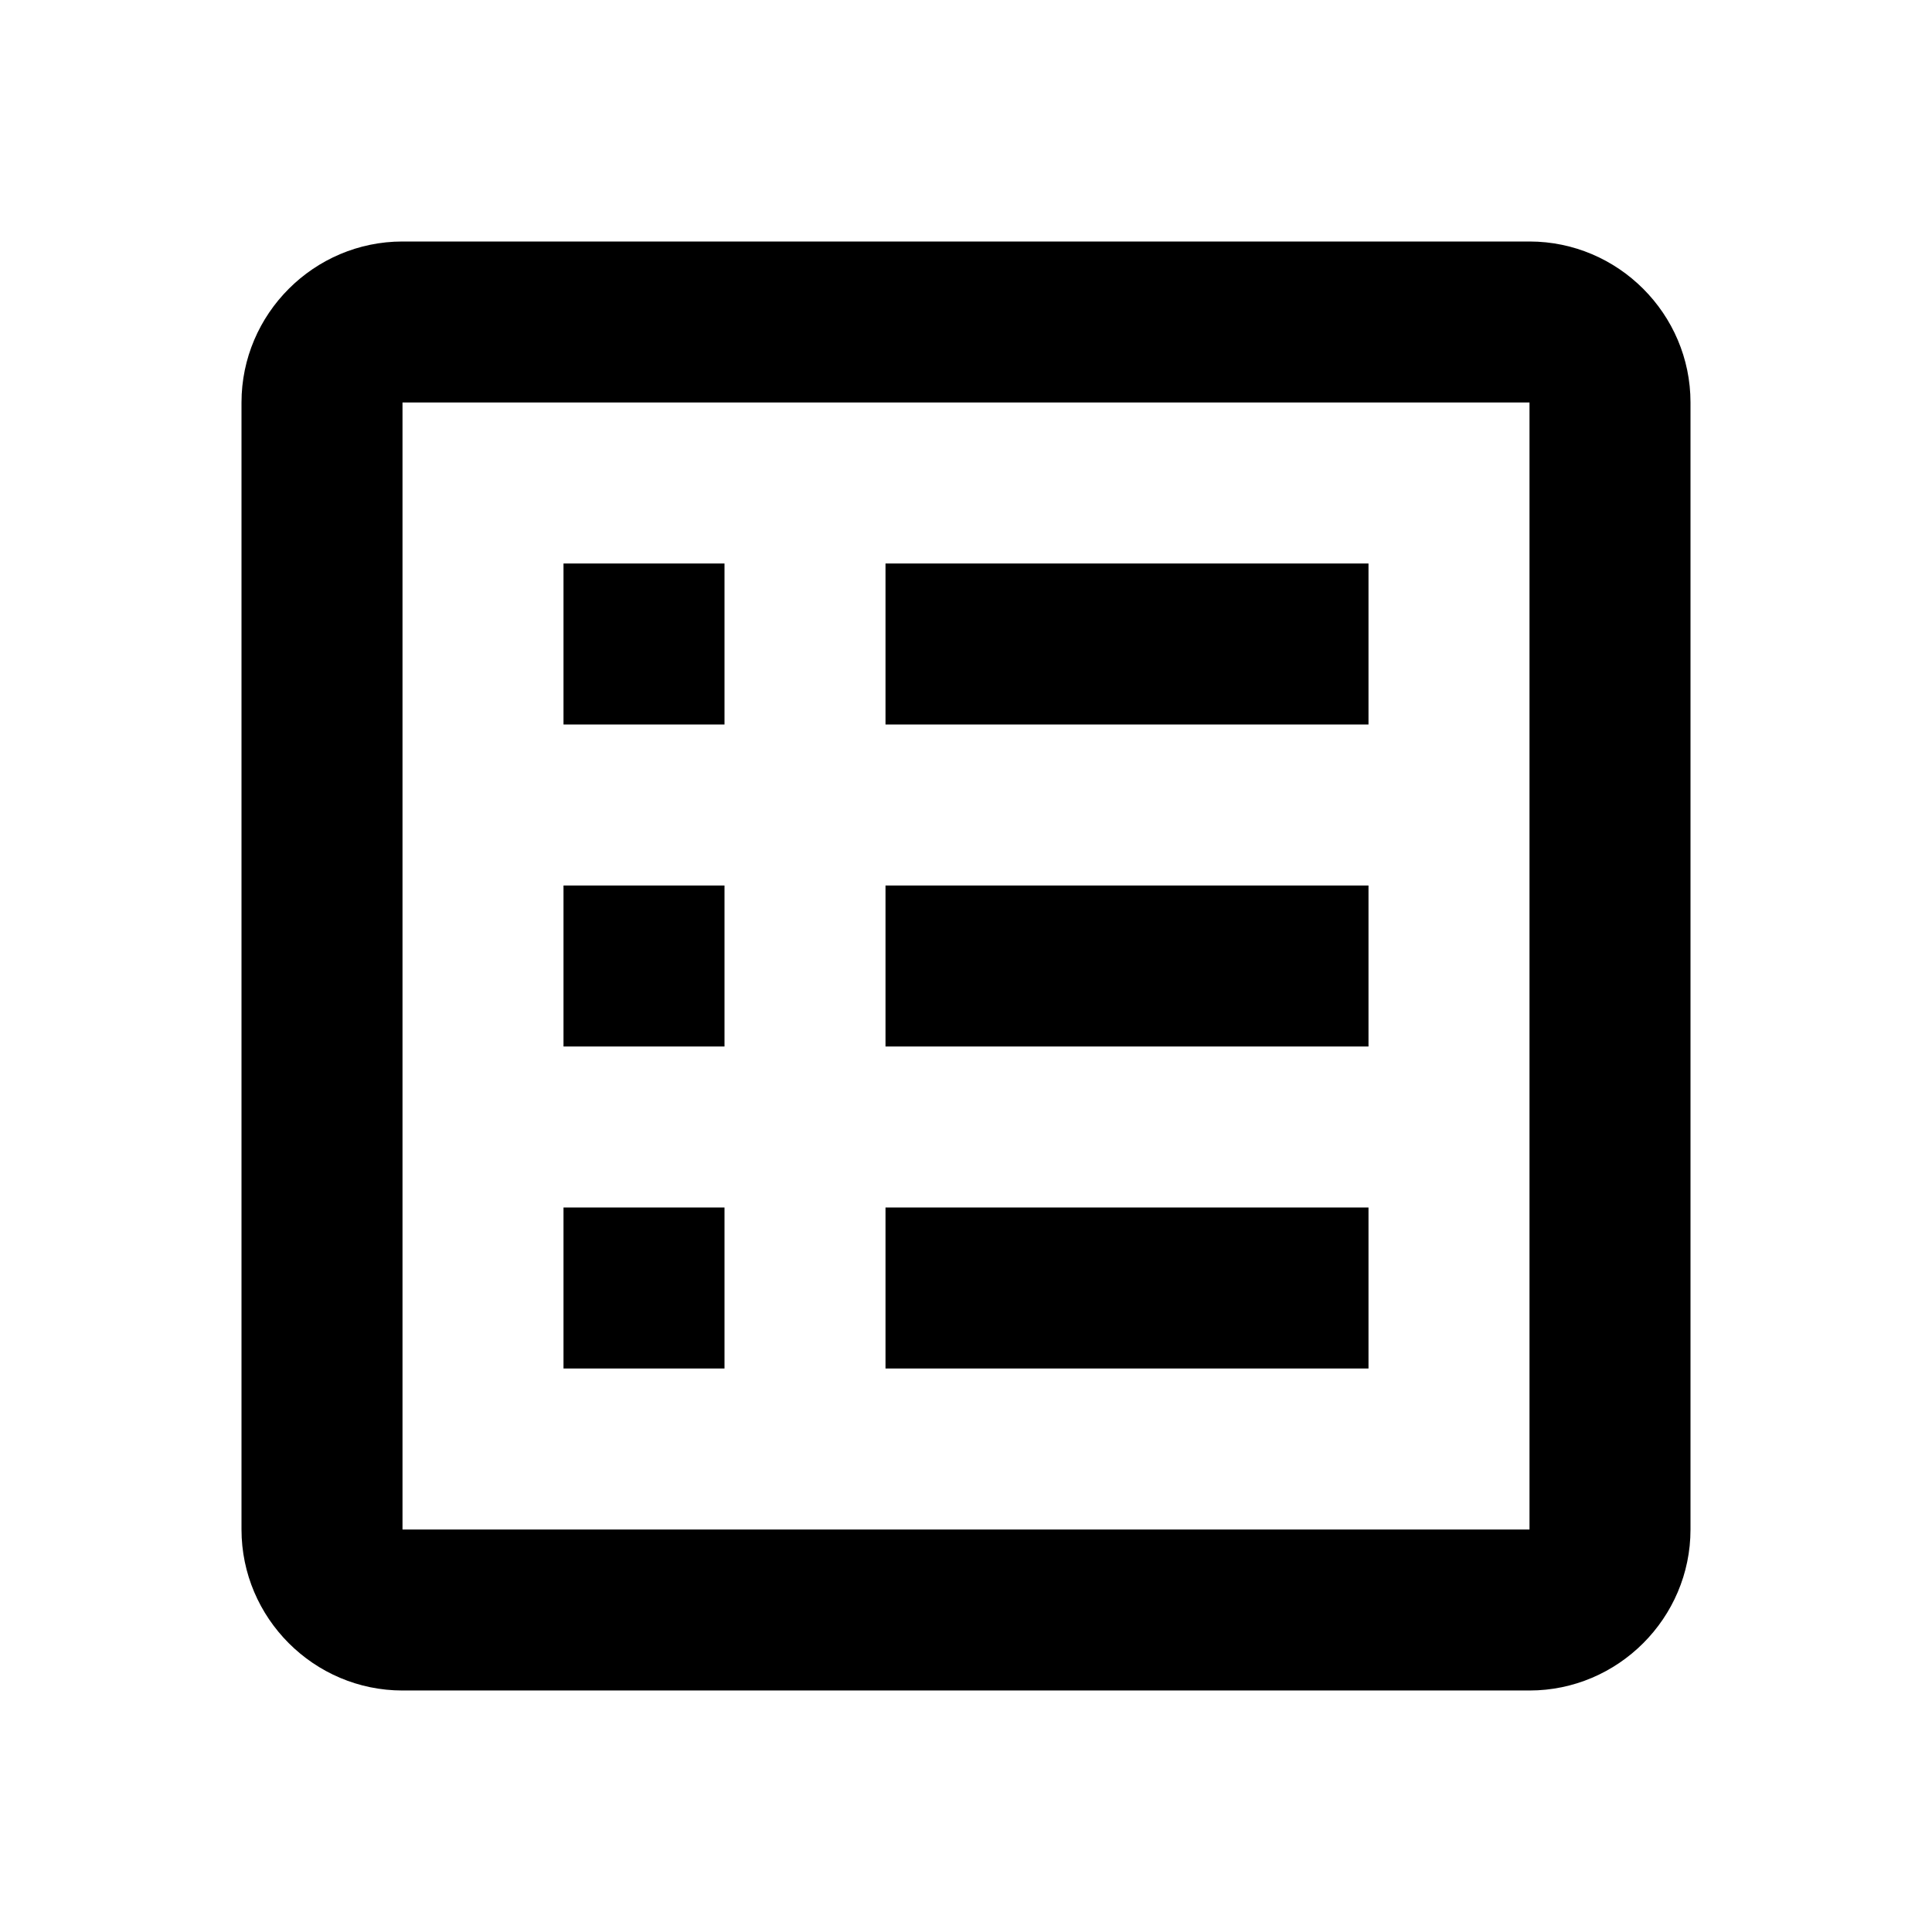
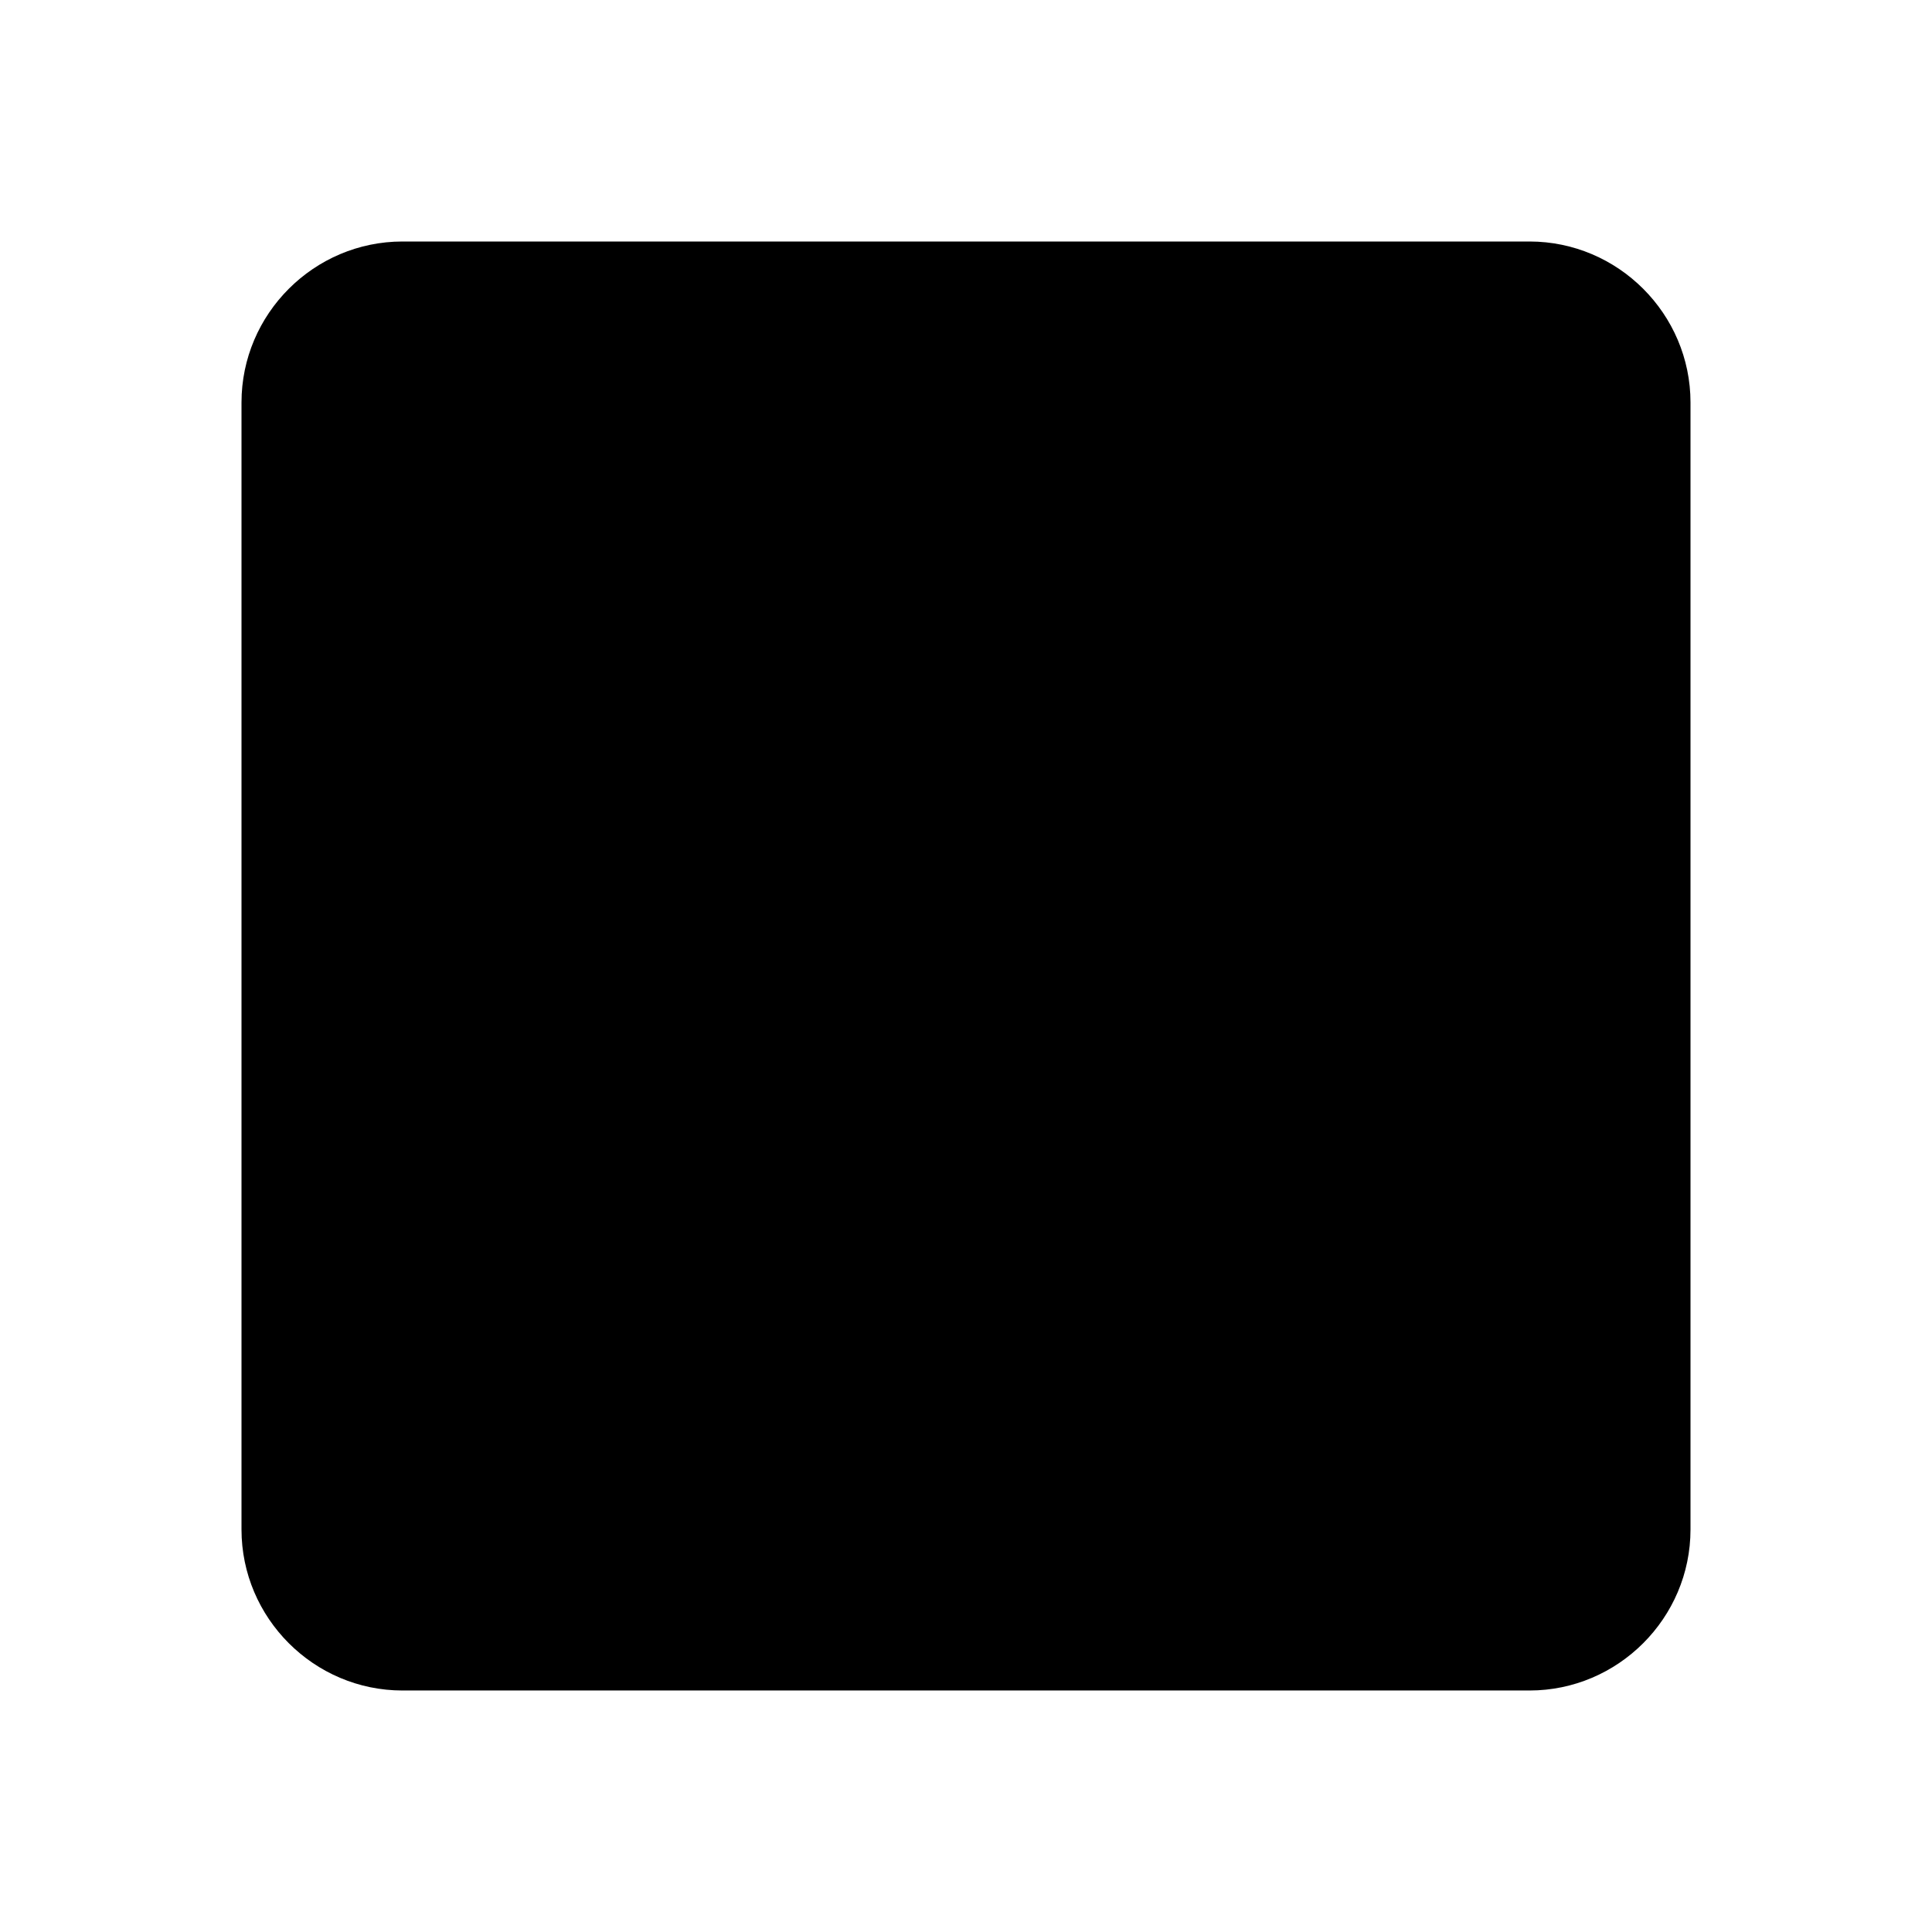
<svg xmlns="http://www.w3.org/2000/svg" enable-background="new 0 0 24 24" height="24" viewBox="0 0 24 24" width="24">
  <g>
    <rect fill="none" height="24" width="24" />
  </g>
  <g>
    <g>
-       <path d="M19,3H5C3.9,3,3,3.9,3,5v14c0,1.1,0.9,2,2,2h14c1.1,0,2-0.9,2-2V5C21,3.9,20.1,3,19,3z M19,19H5V5h14V19z" />
+       <path d="M19,3H5C3.9,3,3,3.9,3,5v14c0,1.1,0.9,2,2,2h14c1.1,0,2-0.9,2-2V5C21,3.9,20.1,3,19,3z H5V5h14V19z" />
      <rect height="2" width="6" x="11" y="7" />
      <rect height="2" width="6" x="11" y="11" />
-       <rect height="2" width="6" x="11" y="15" />
      <rect height="2" width="2" x="7" y="7" />
      <rect height="2" width="2" x="7" y="11" />
      <rect height="2" width="2" x="7" y="15" />
    </g>
  </g>
</svg>